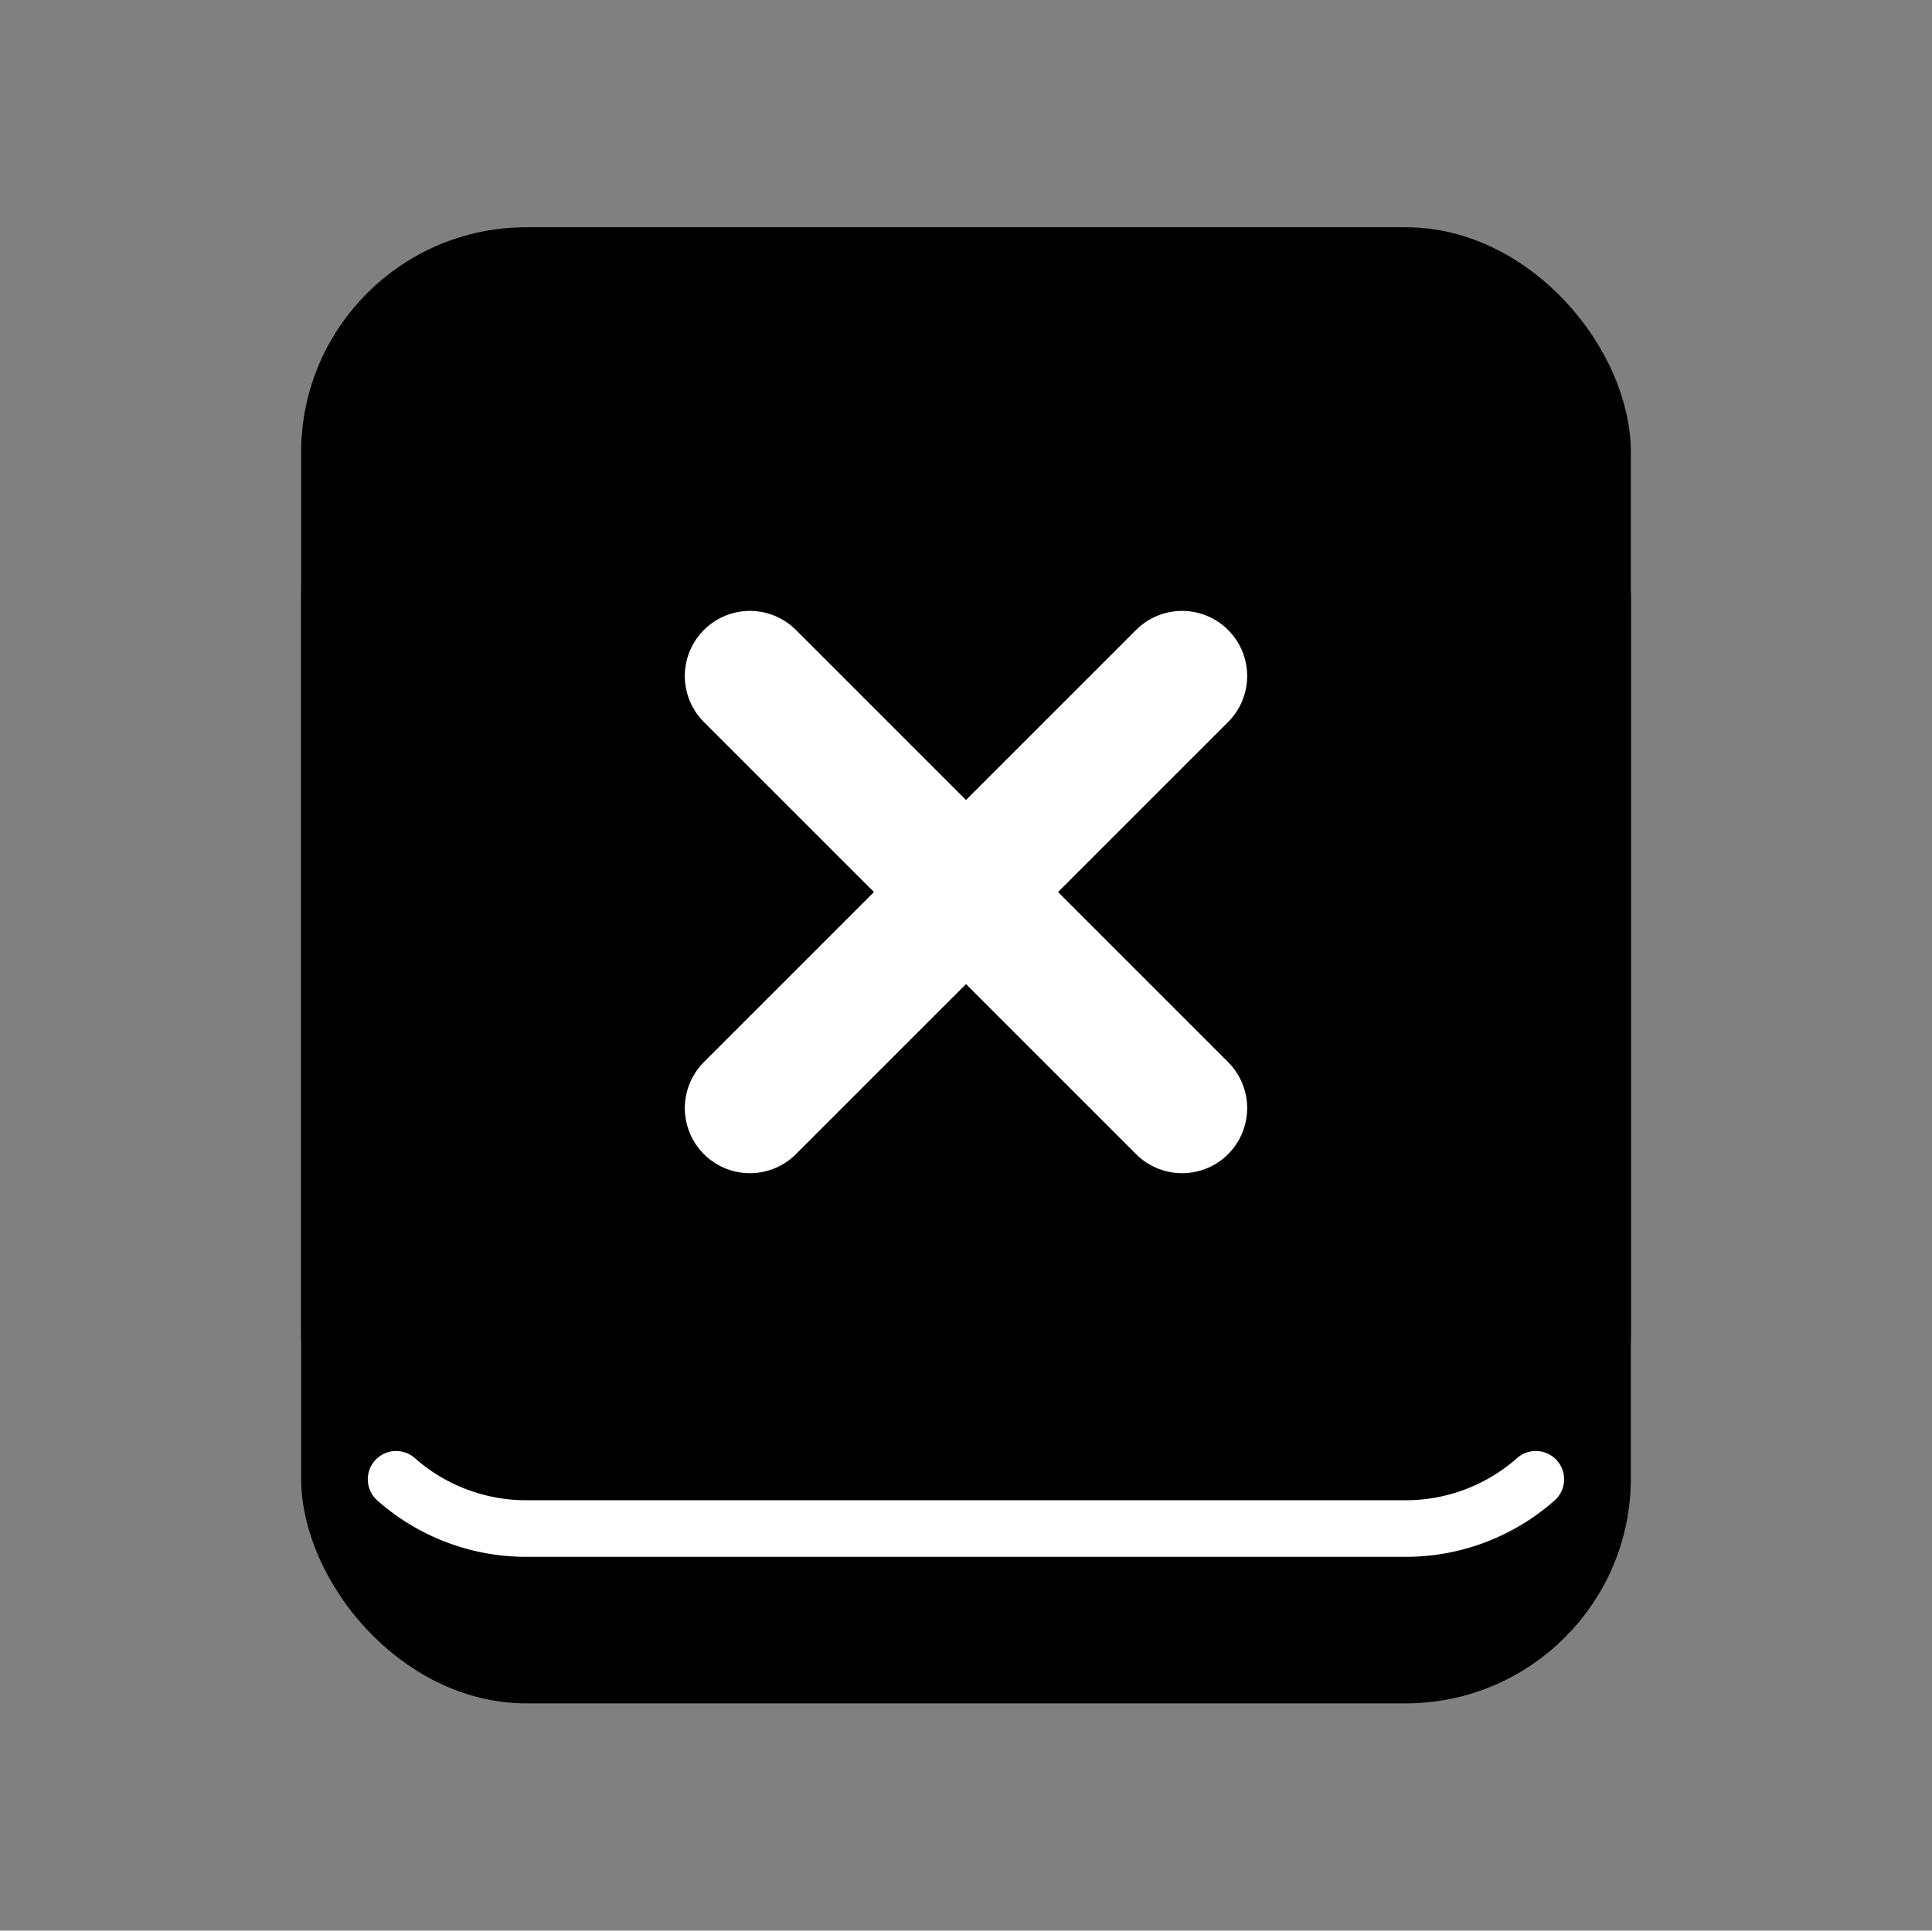
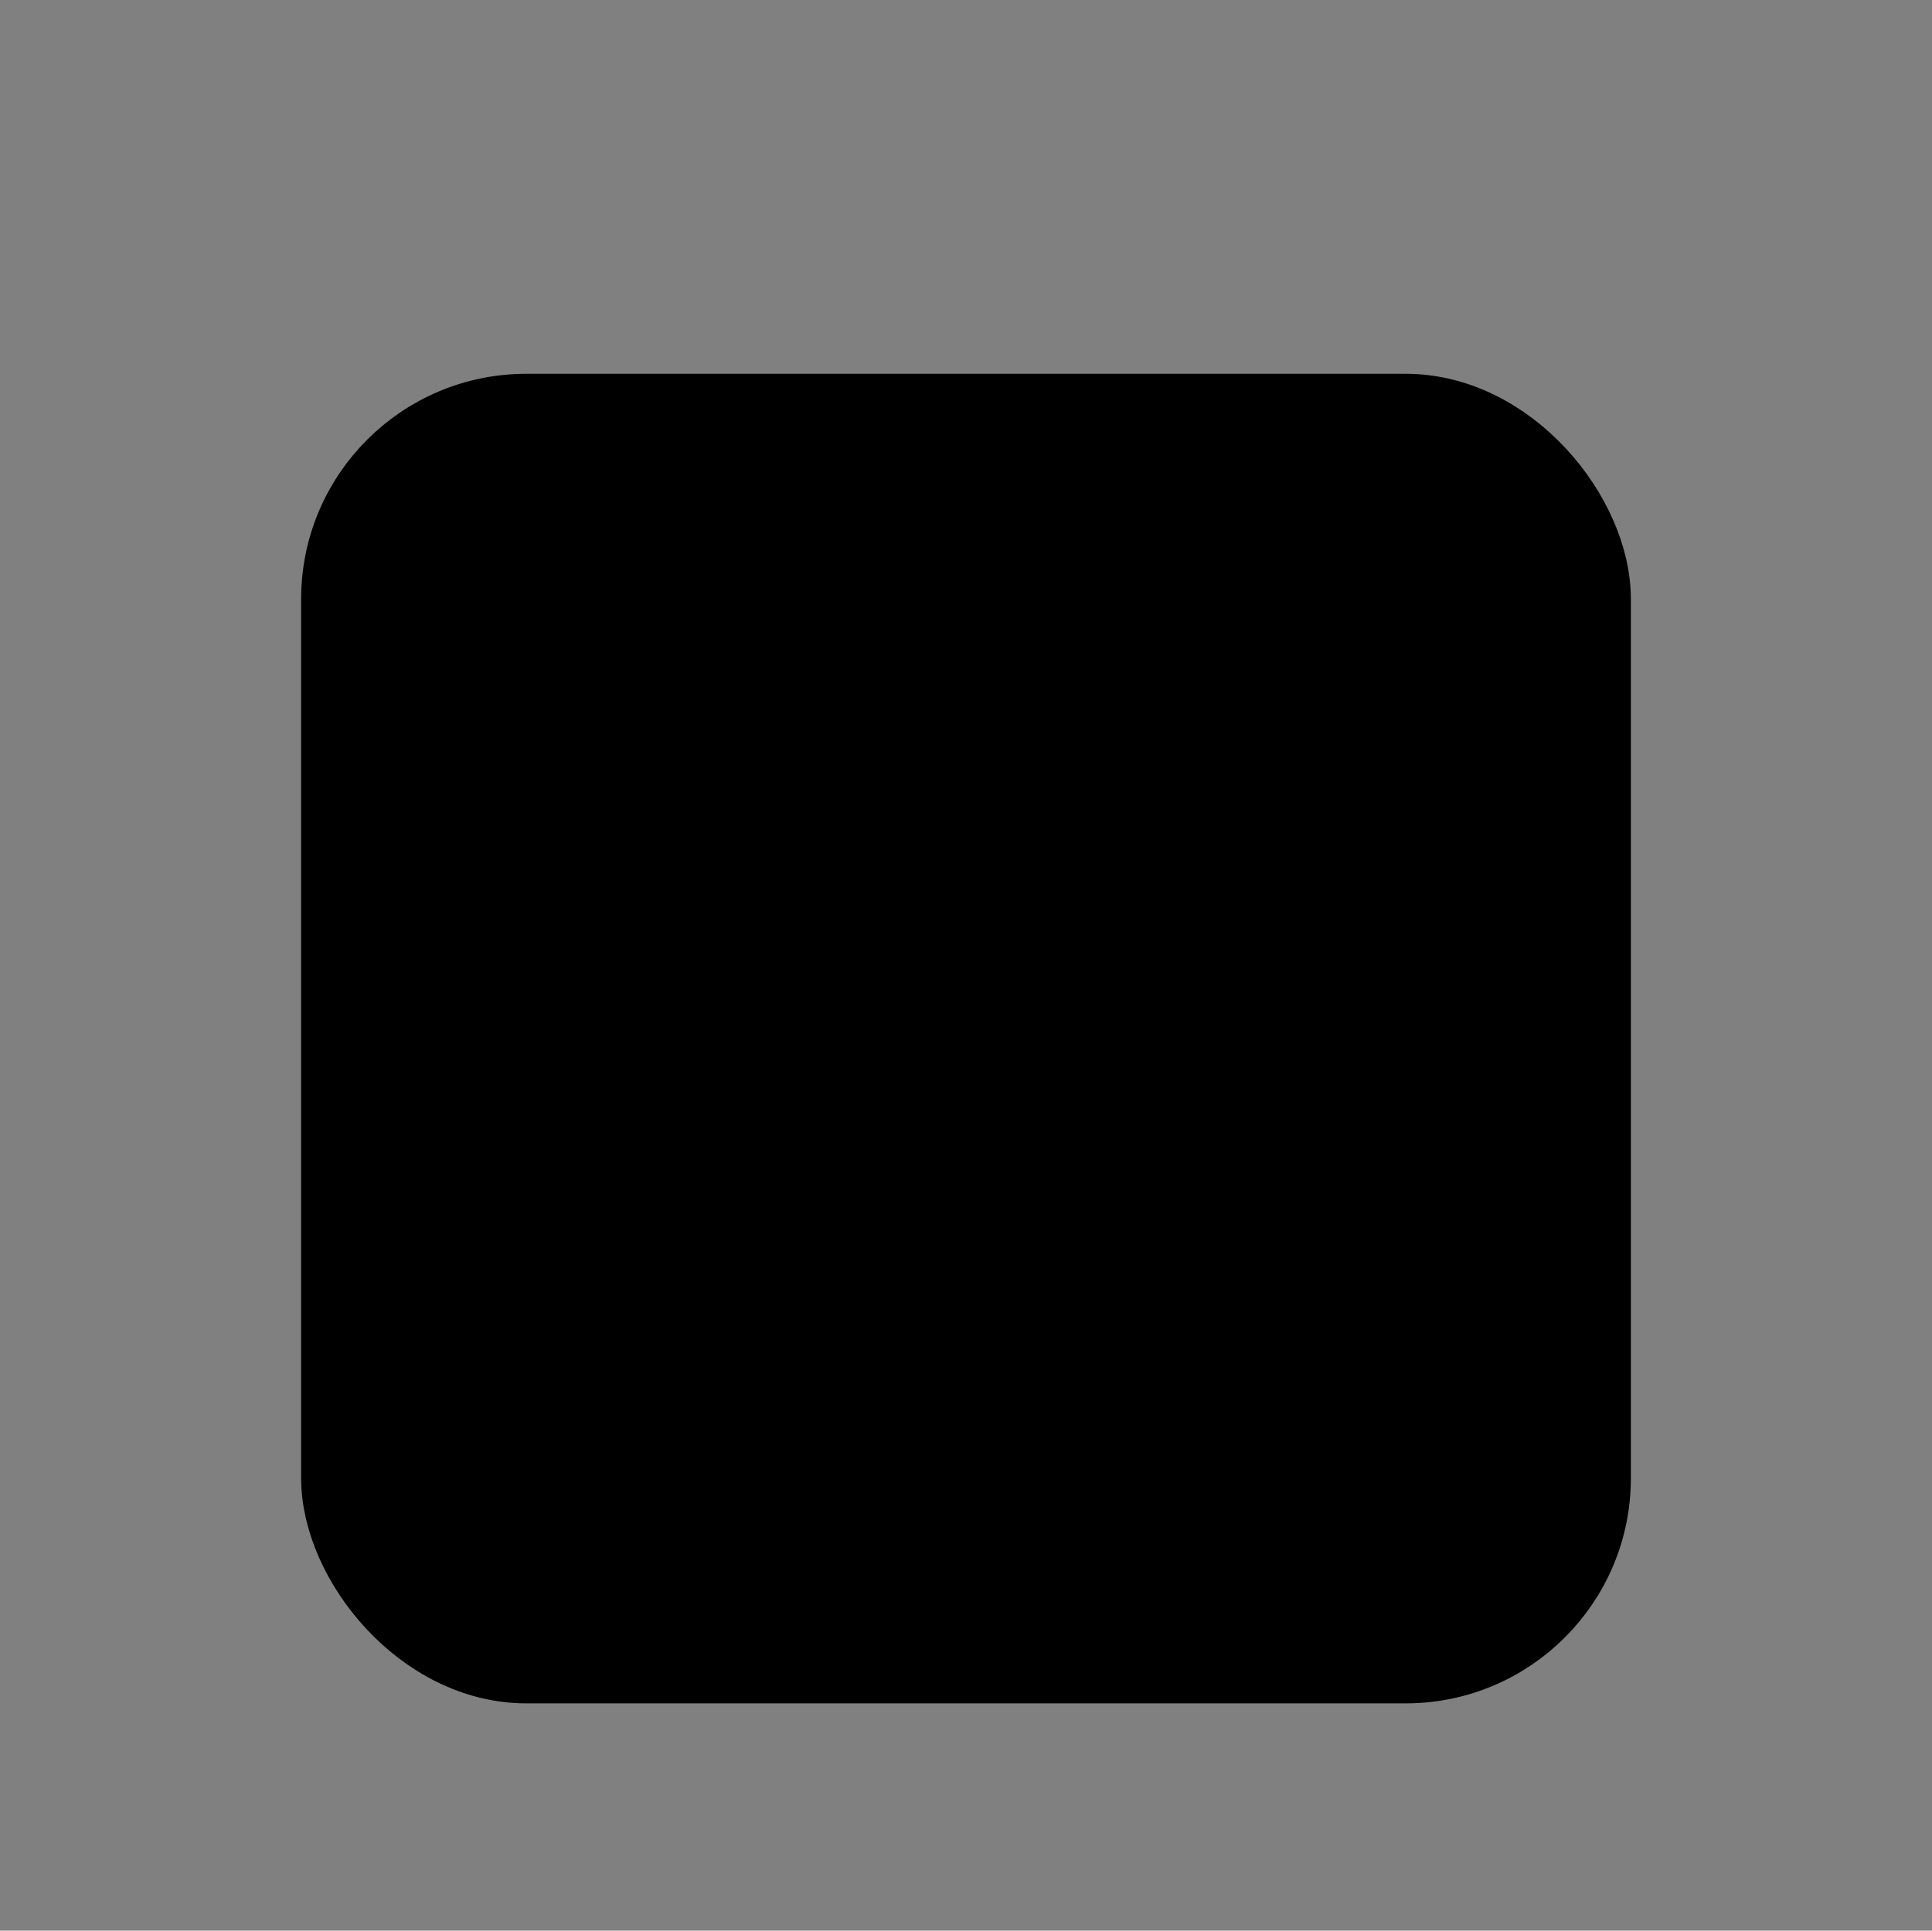
<svg xmlns="http://www.w3.org/2000/svg" id="Layer_1" data-name="Layer 1" viewBox="0 0 1023.89 1023.28">
  <rect x="0" y="0" width="1023.89" height="1023.28" fill="#808080" stroke="none" />
  <defs>
    <style>.cls-1{stroke:#000;}.cls-1,.cls-2,.cls-3{stroke-linecap:round;stroke-linejoin:round;}.cls-1,.cls-2{stroke-width:30px;}.cls-2,.cls-3{stroke:#fff;}.cls-3{stroke-width:69px;}</style>
  </defs>
  <title>lyuk-mhong</title>
  <rect class="cls-1" x="174.59" y="213.12" width="674.71" height="674.71" rx="104.36" />
-   <rect class="cls-1" x="174.59" y="135.45" width="674.71" height="674.71" rx="104.36" />
-   <path class="cls-2" d="M209.92,784.07a104,104,0,0,0,69,26.09h466a104,104,0,0,0,69-26.09" />
-   <line class="cls-3" x1="397.43" y1="587.33" x2="626.46" y2="358.29" />
-   <line class="cls-3" x1="397.43" y1="358.29" x2="626.46" y2="587.33" />
</svg>